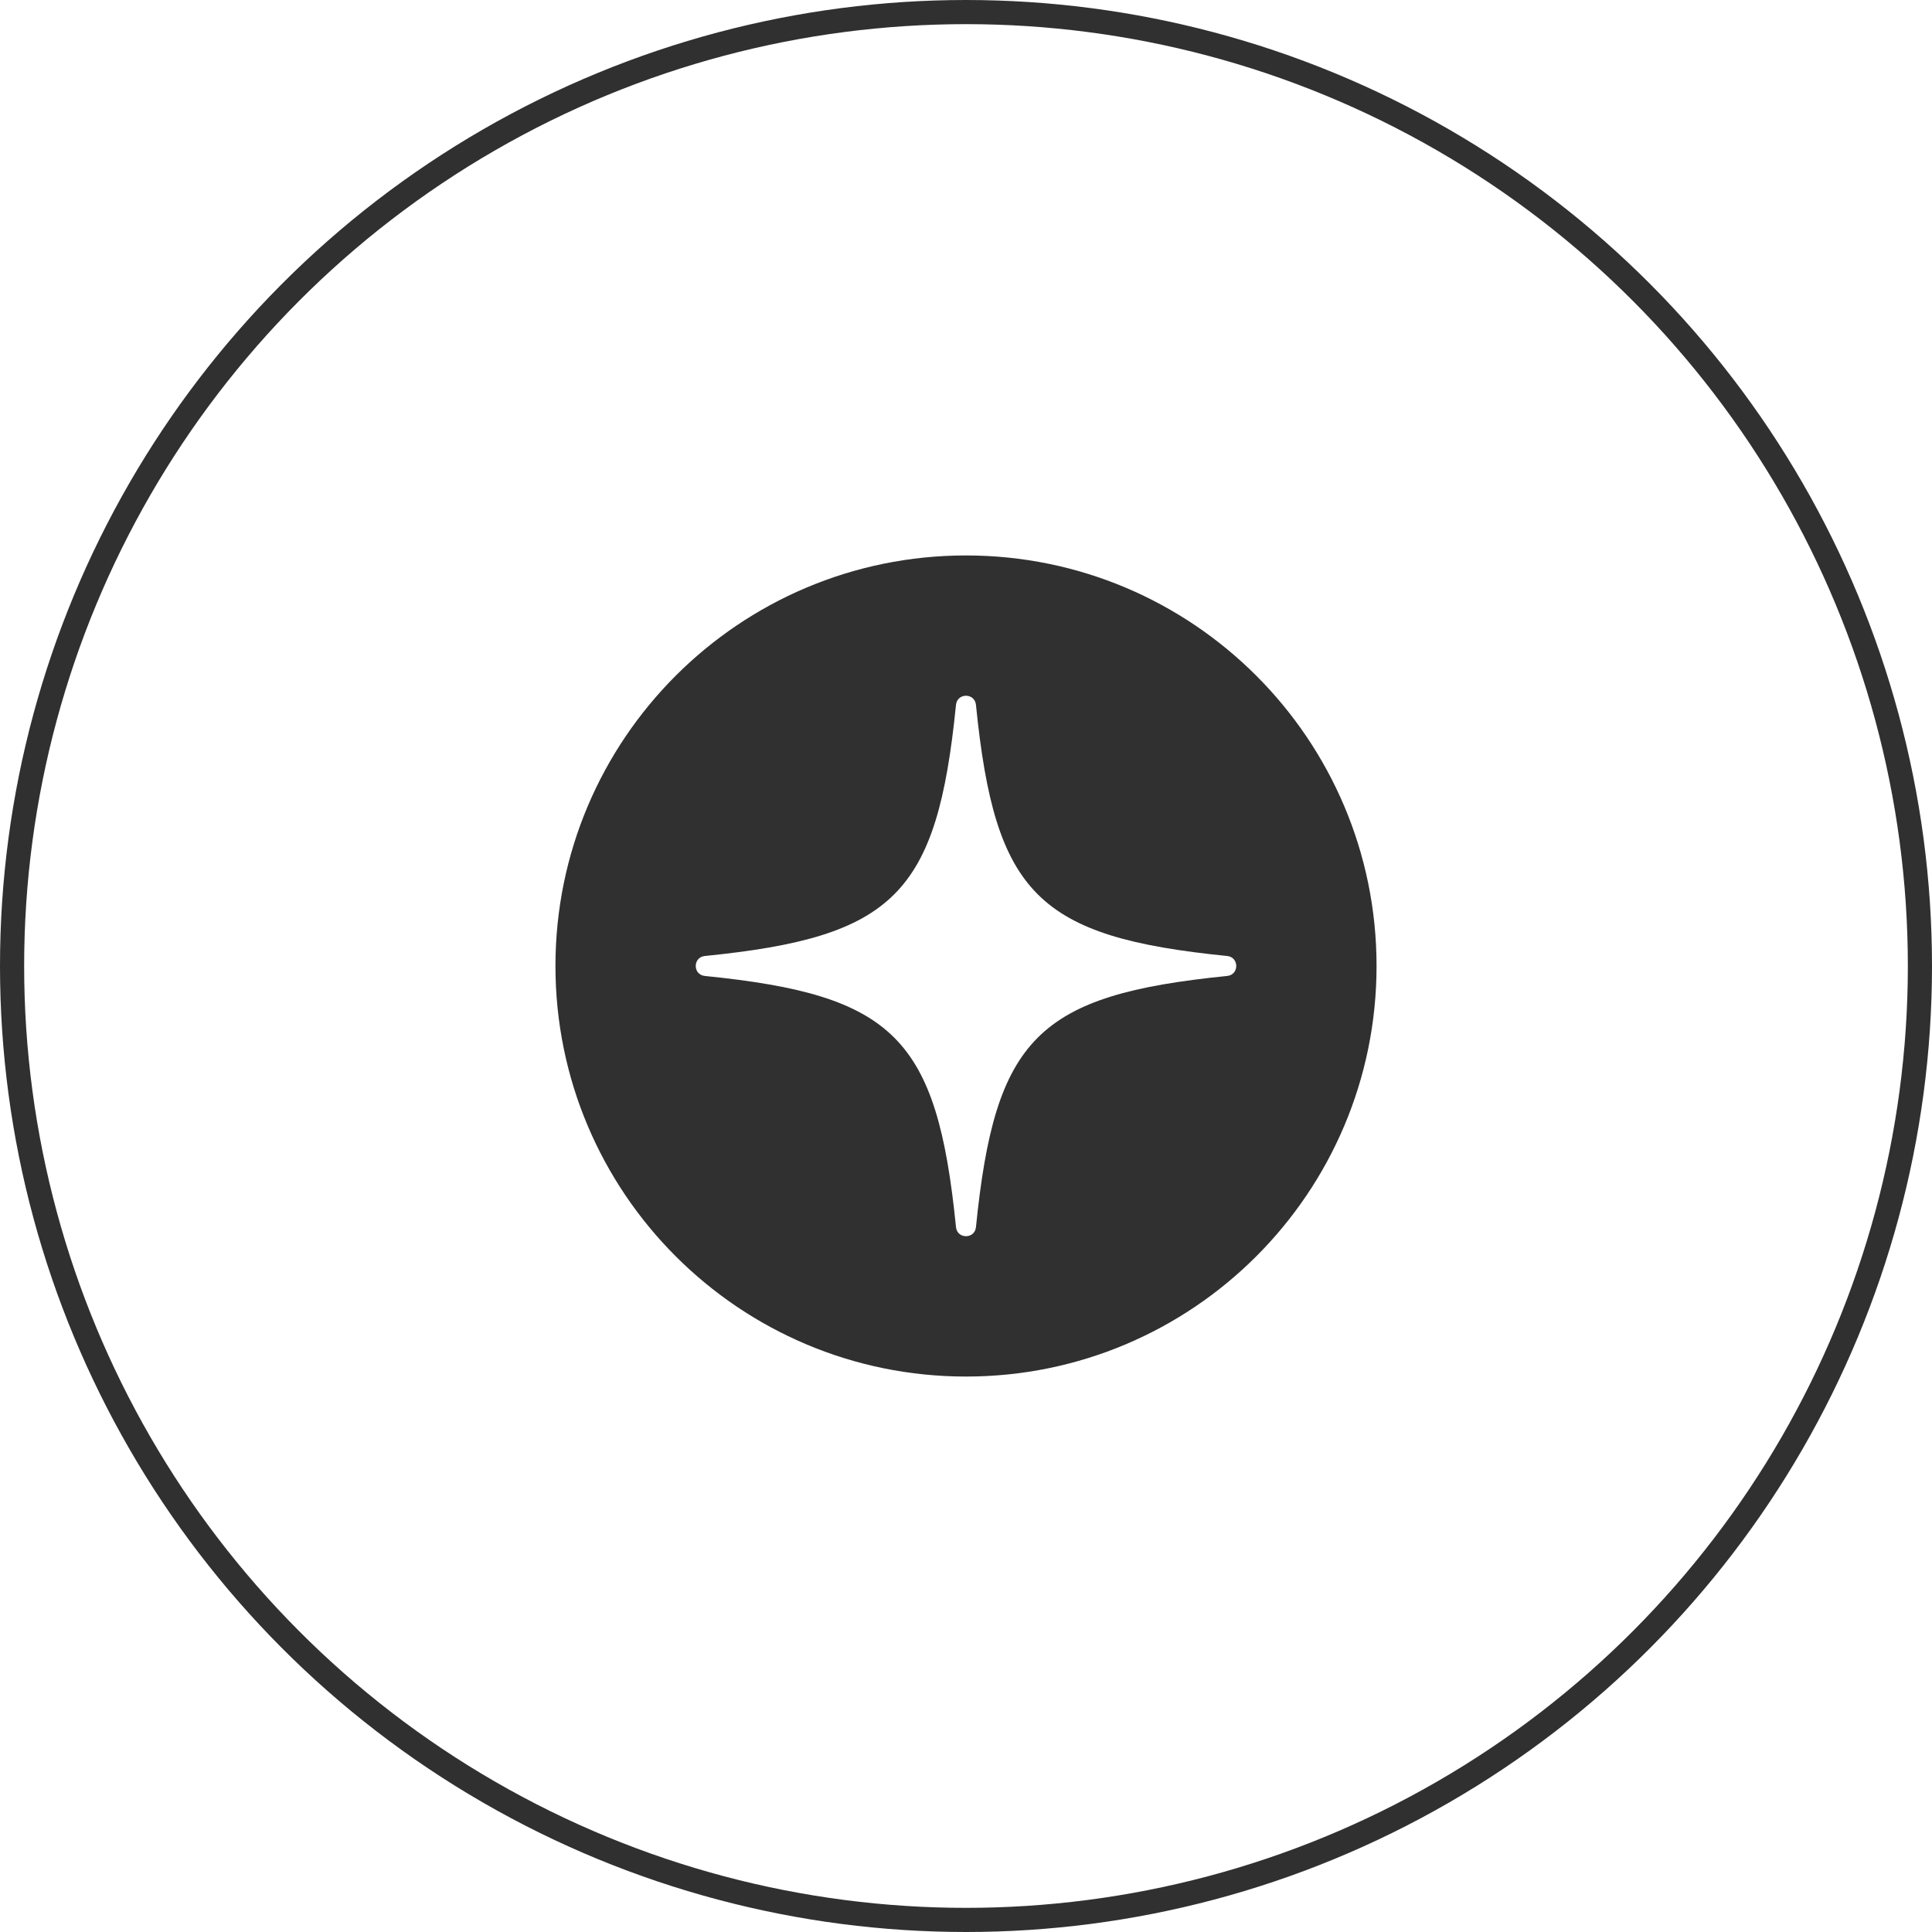
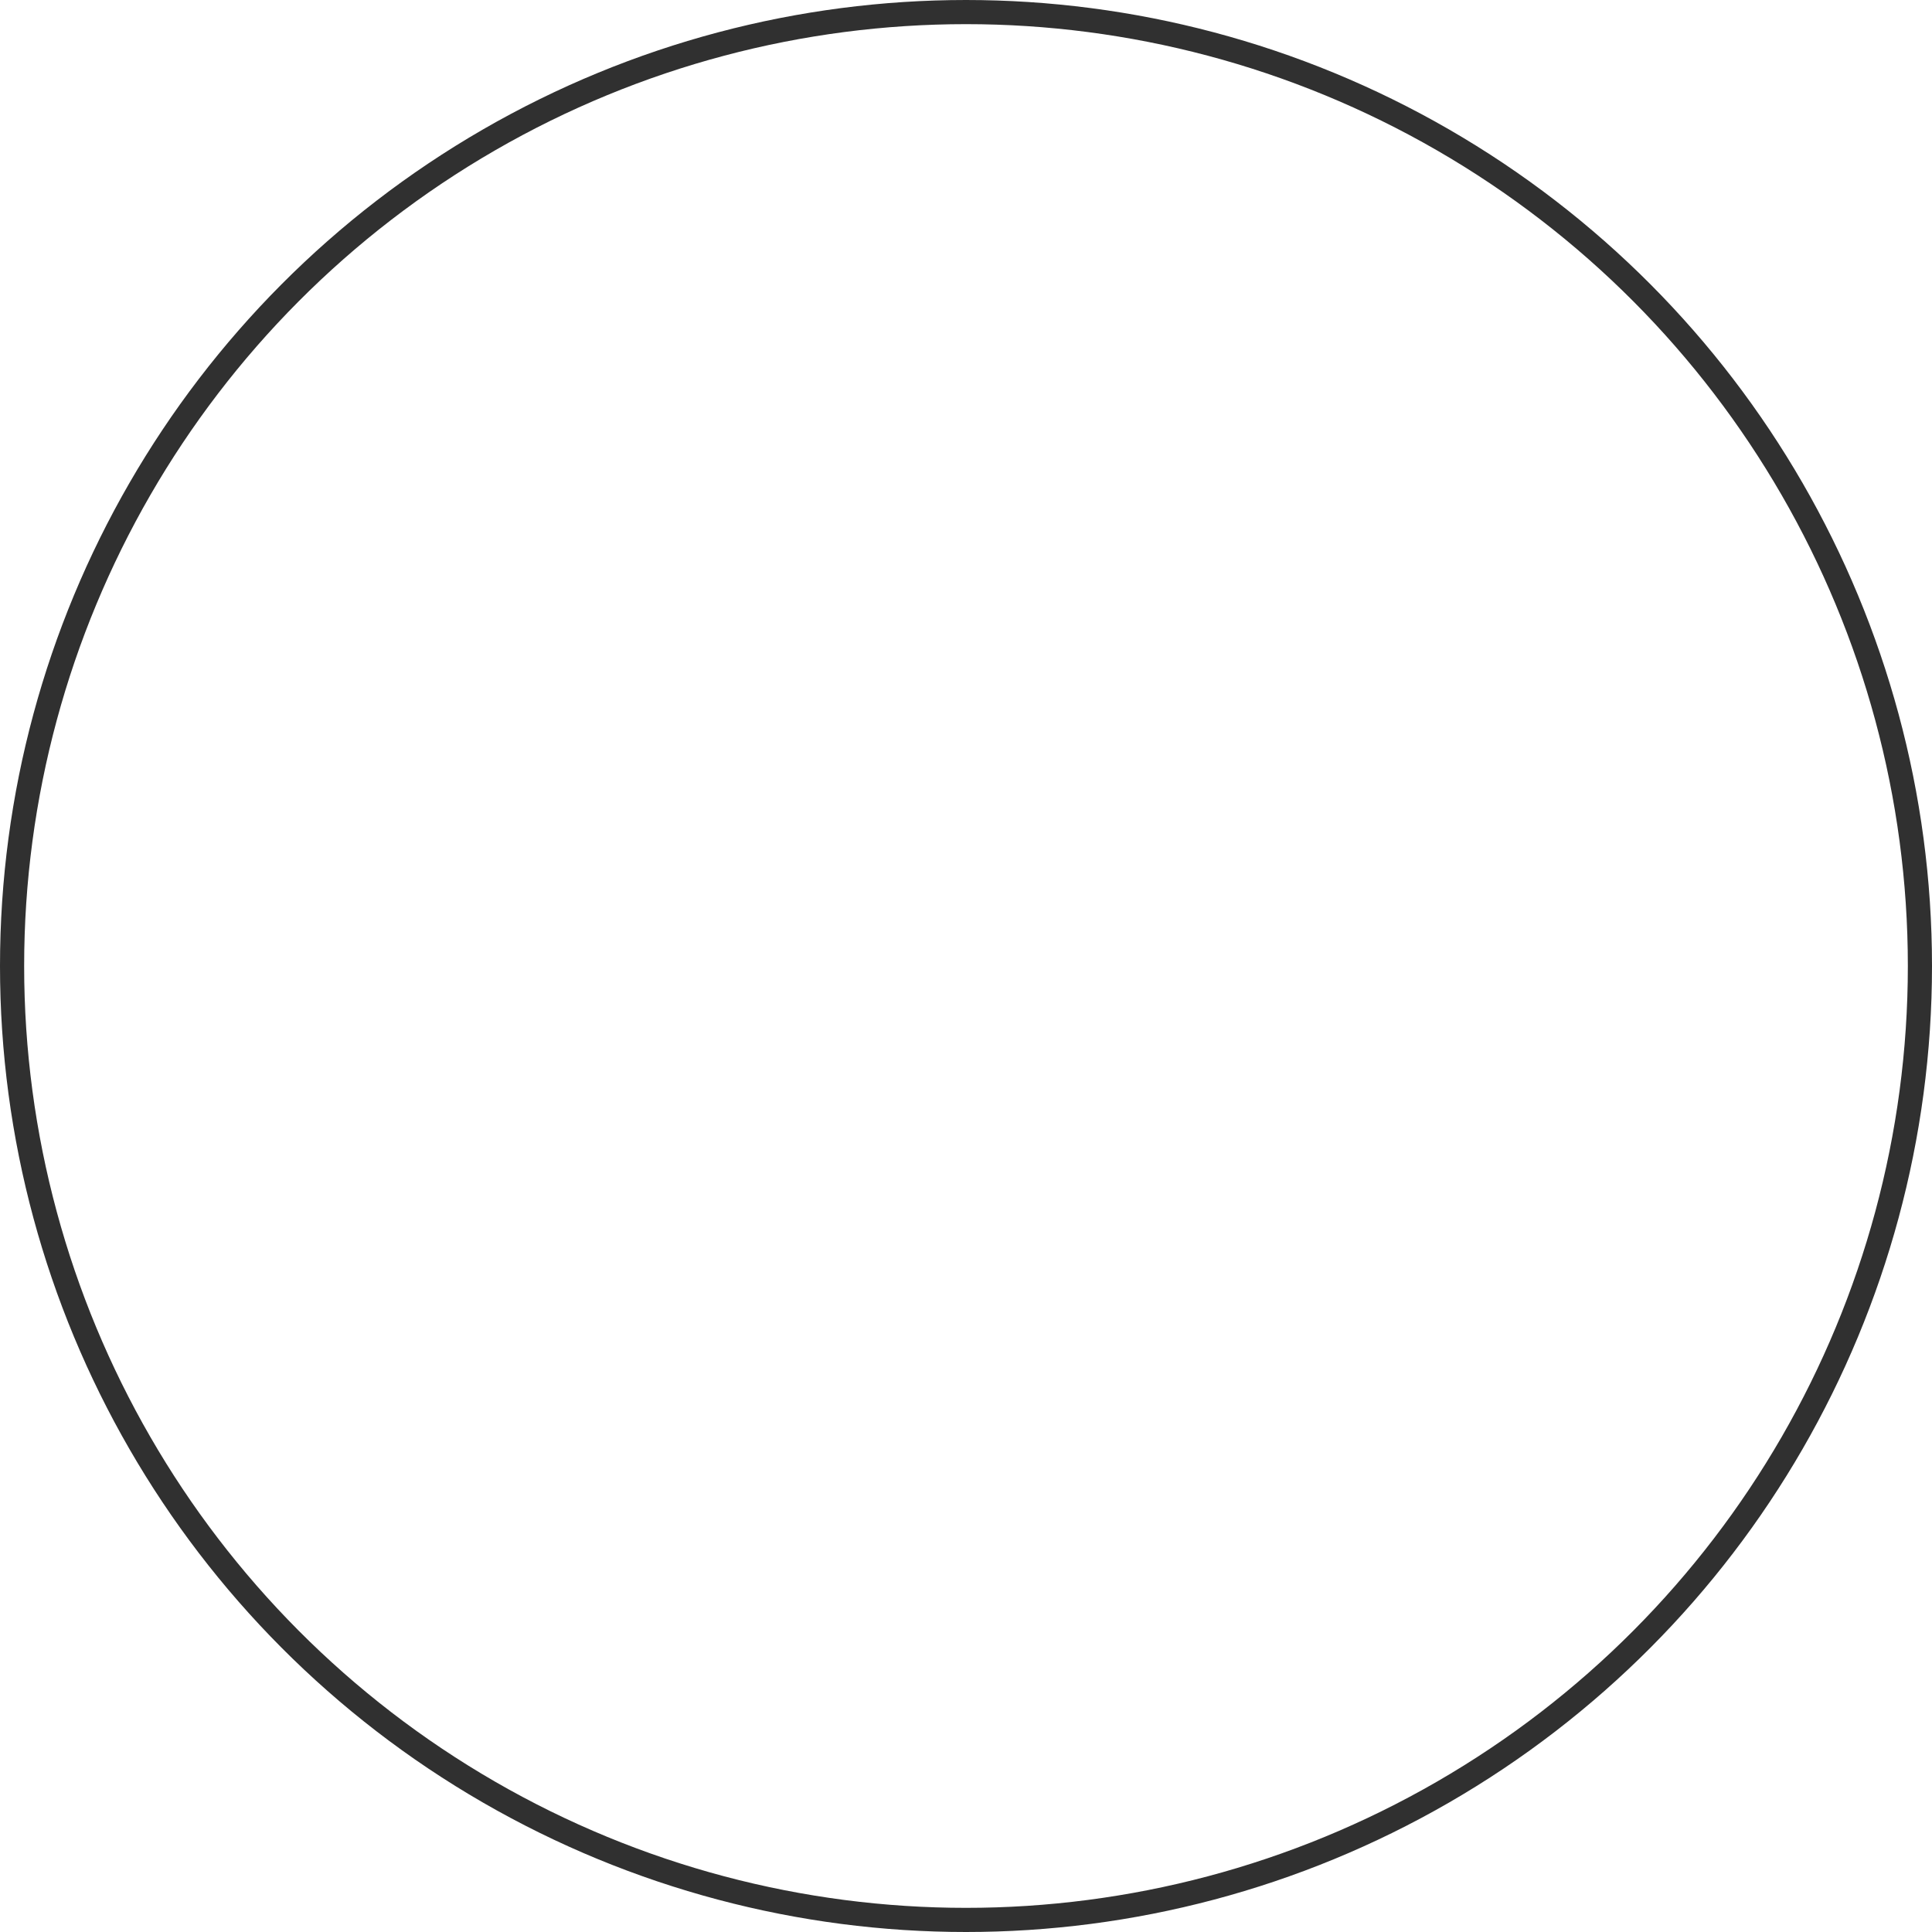
<svg xmlns="http://www.w3.org/2000/svg" width="80" height="80" viewBox="0 0 80 80" fill="none">
  <circle cx="40" cy="40" r="39.5" stroke="#303030" />
  <g clip-path="url(#clip0_24_8)">
-     <path d="M40 23C30.612 23 23 30.612 23 40C23 49.388 30.612 57 40 57C49.388 57 57 49.388 57 40C57 30.612 49.388 23 40 23ZM50.817 40.412C42.975 41.2 41.202 42.972 40.412 50.815C40.361 51.313 39.637 51.313 39.586 50.815C38.798 42.972 37.025 41.2 29.183 40.412C28.685 40.361 28.685 39.637 29.183 39.586C37.025 38.798 38.798 37.025 39.586 29.183C39.637 28.685 40.361 28.685 40.412 29.183C41.2 37.025 42.975 38.798 50.817 39.586C51.315 39.637 51.315 40.361 50.817 40.412Z" fill="#303030" />
-   </g>
+     </g>
  <defs>
    <clipPath id="clip0_24_8">
-       <rect width="34" height="34" fill="white" transform="translate(23 23)" />
-     </clipPath>
+       </clipPath>
  </defs>
</svg>